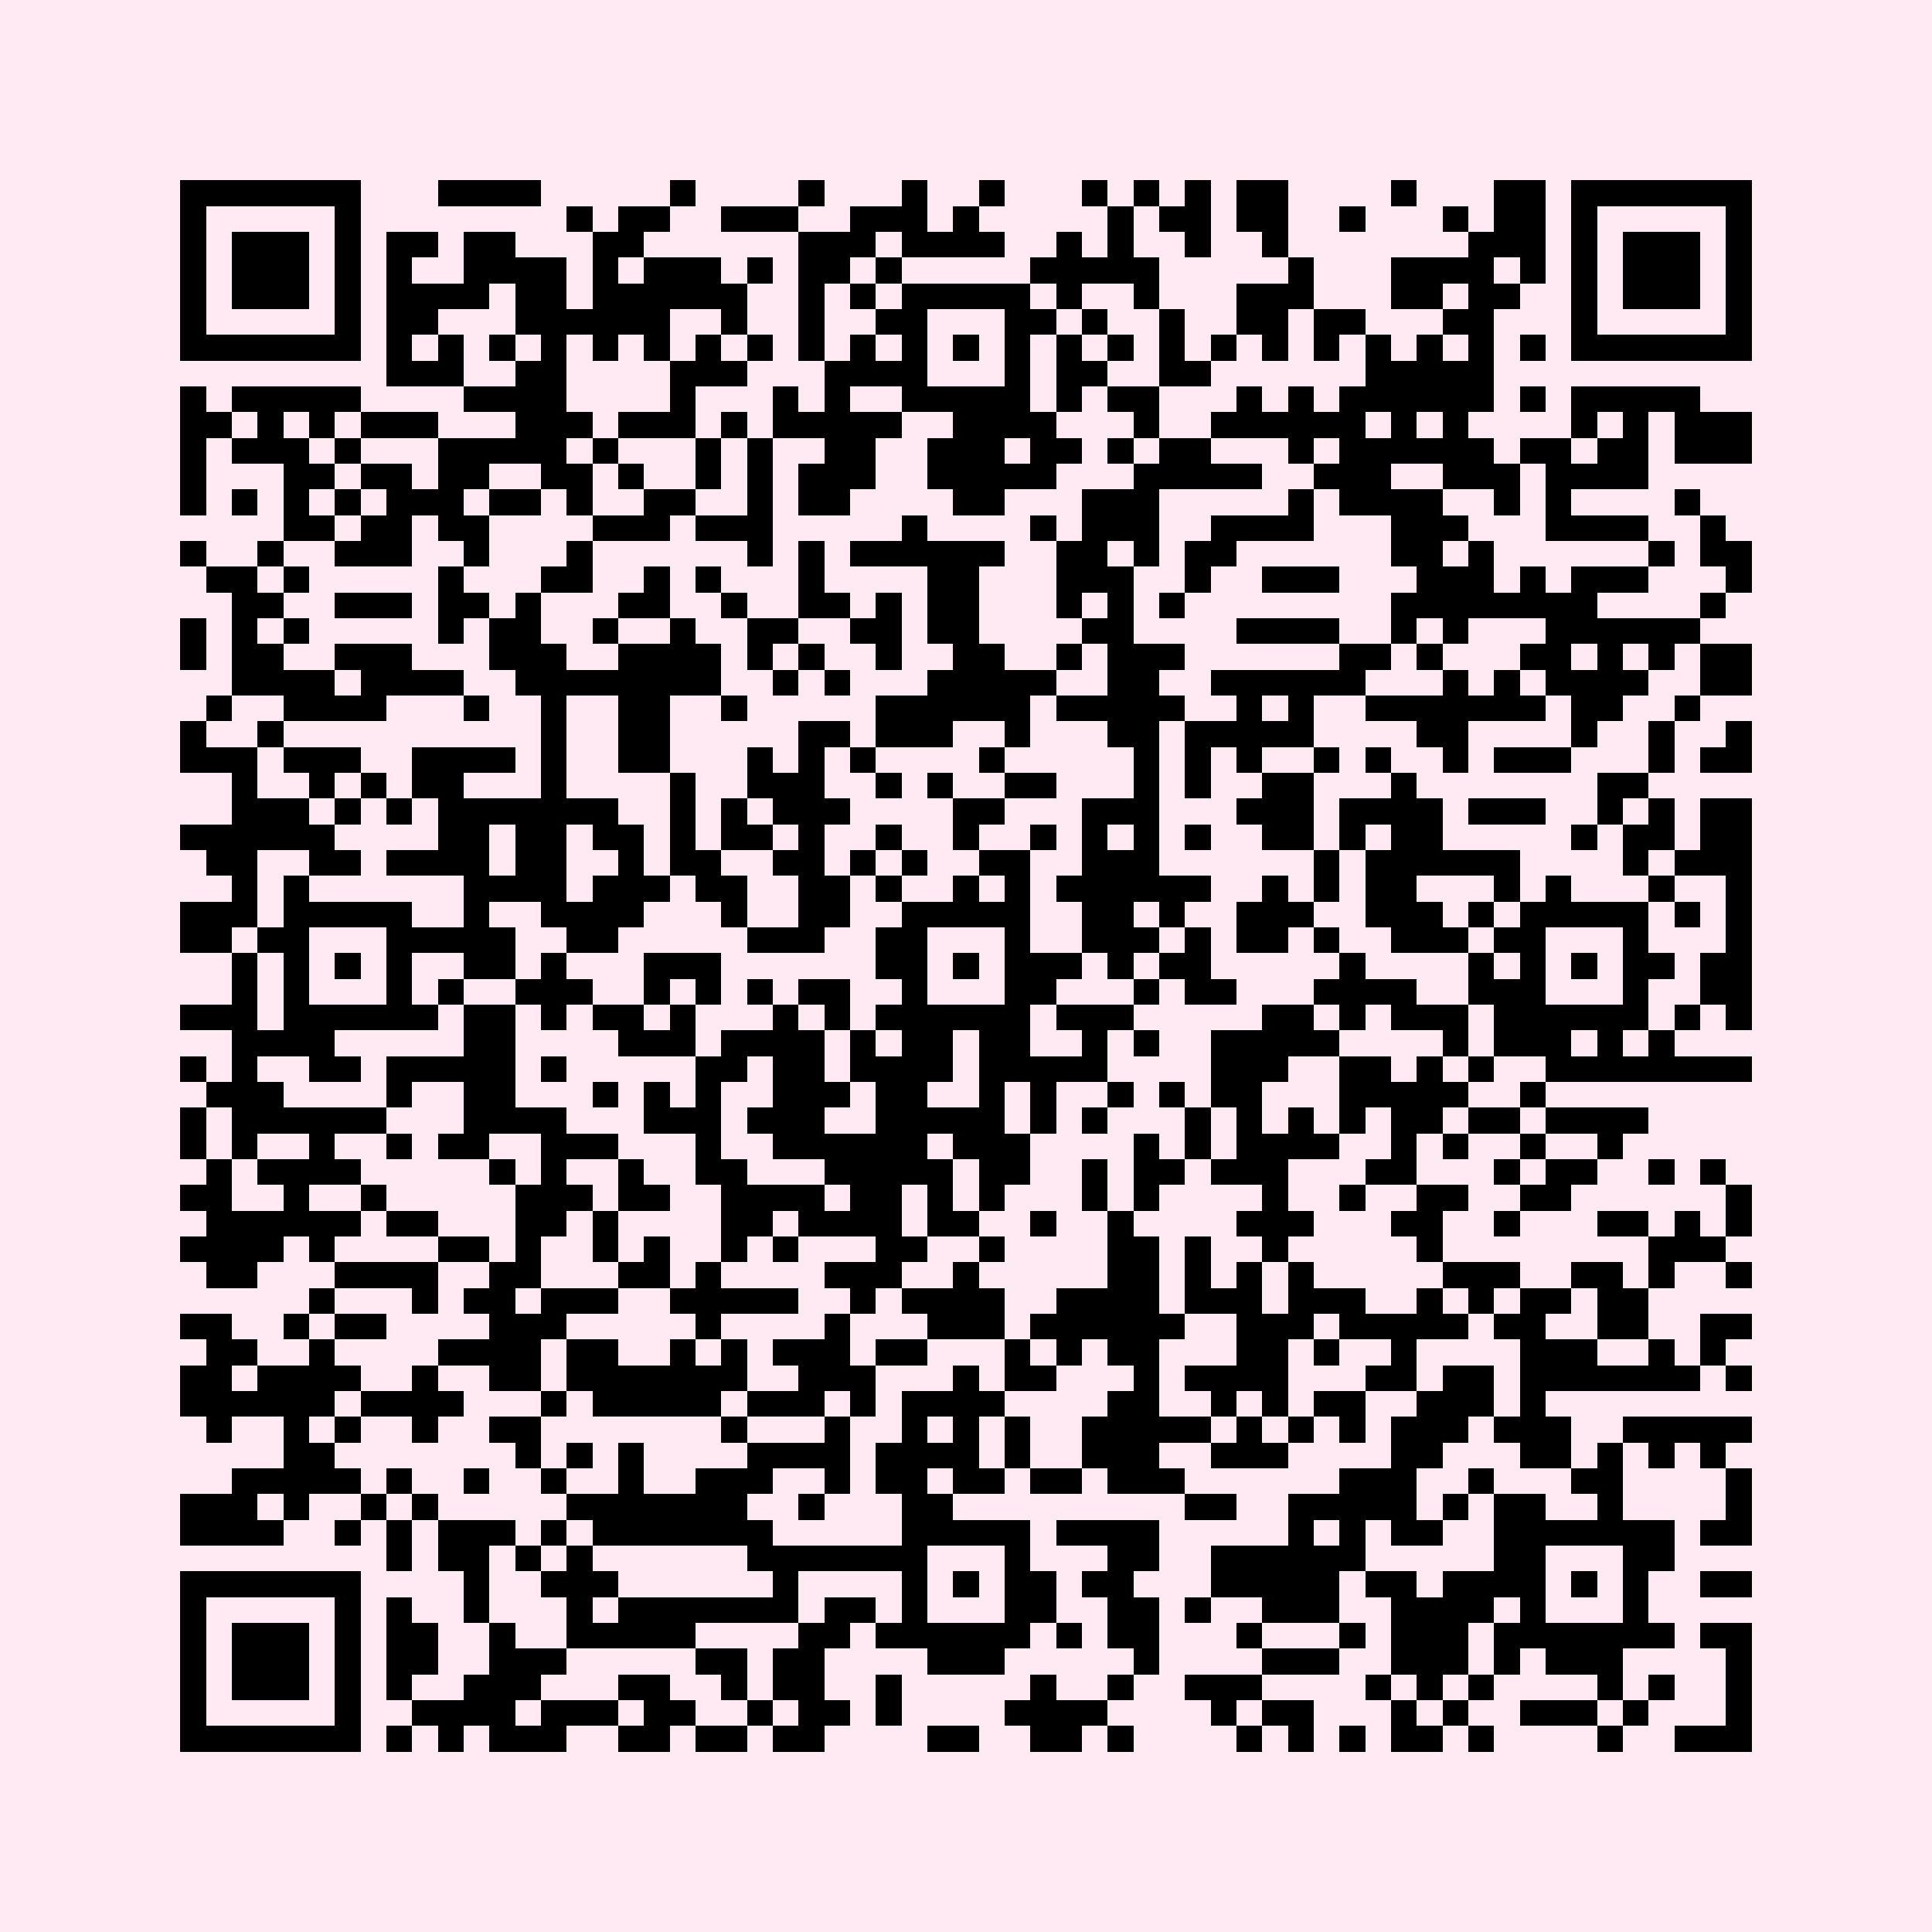
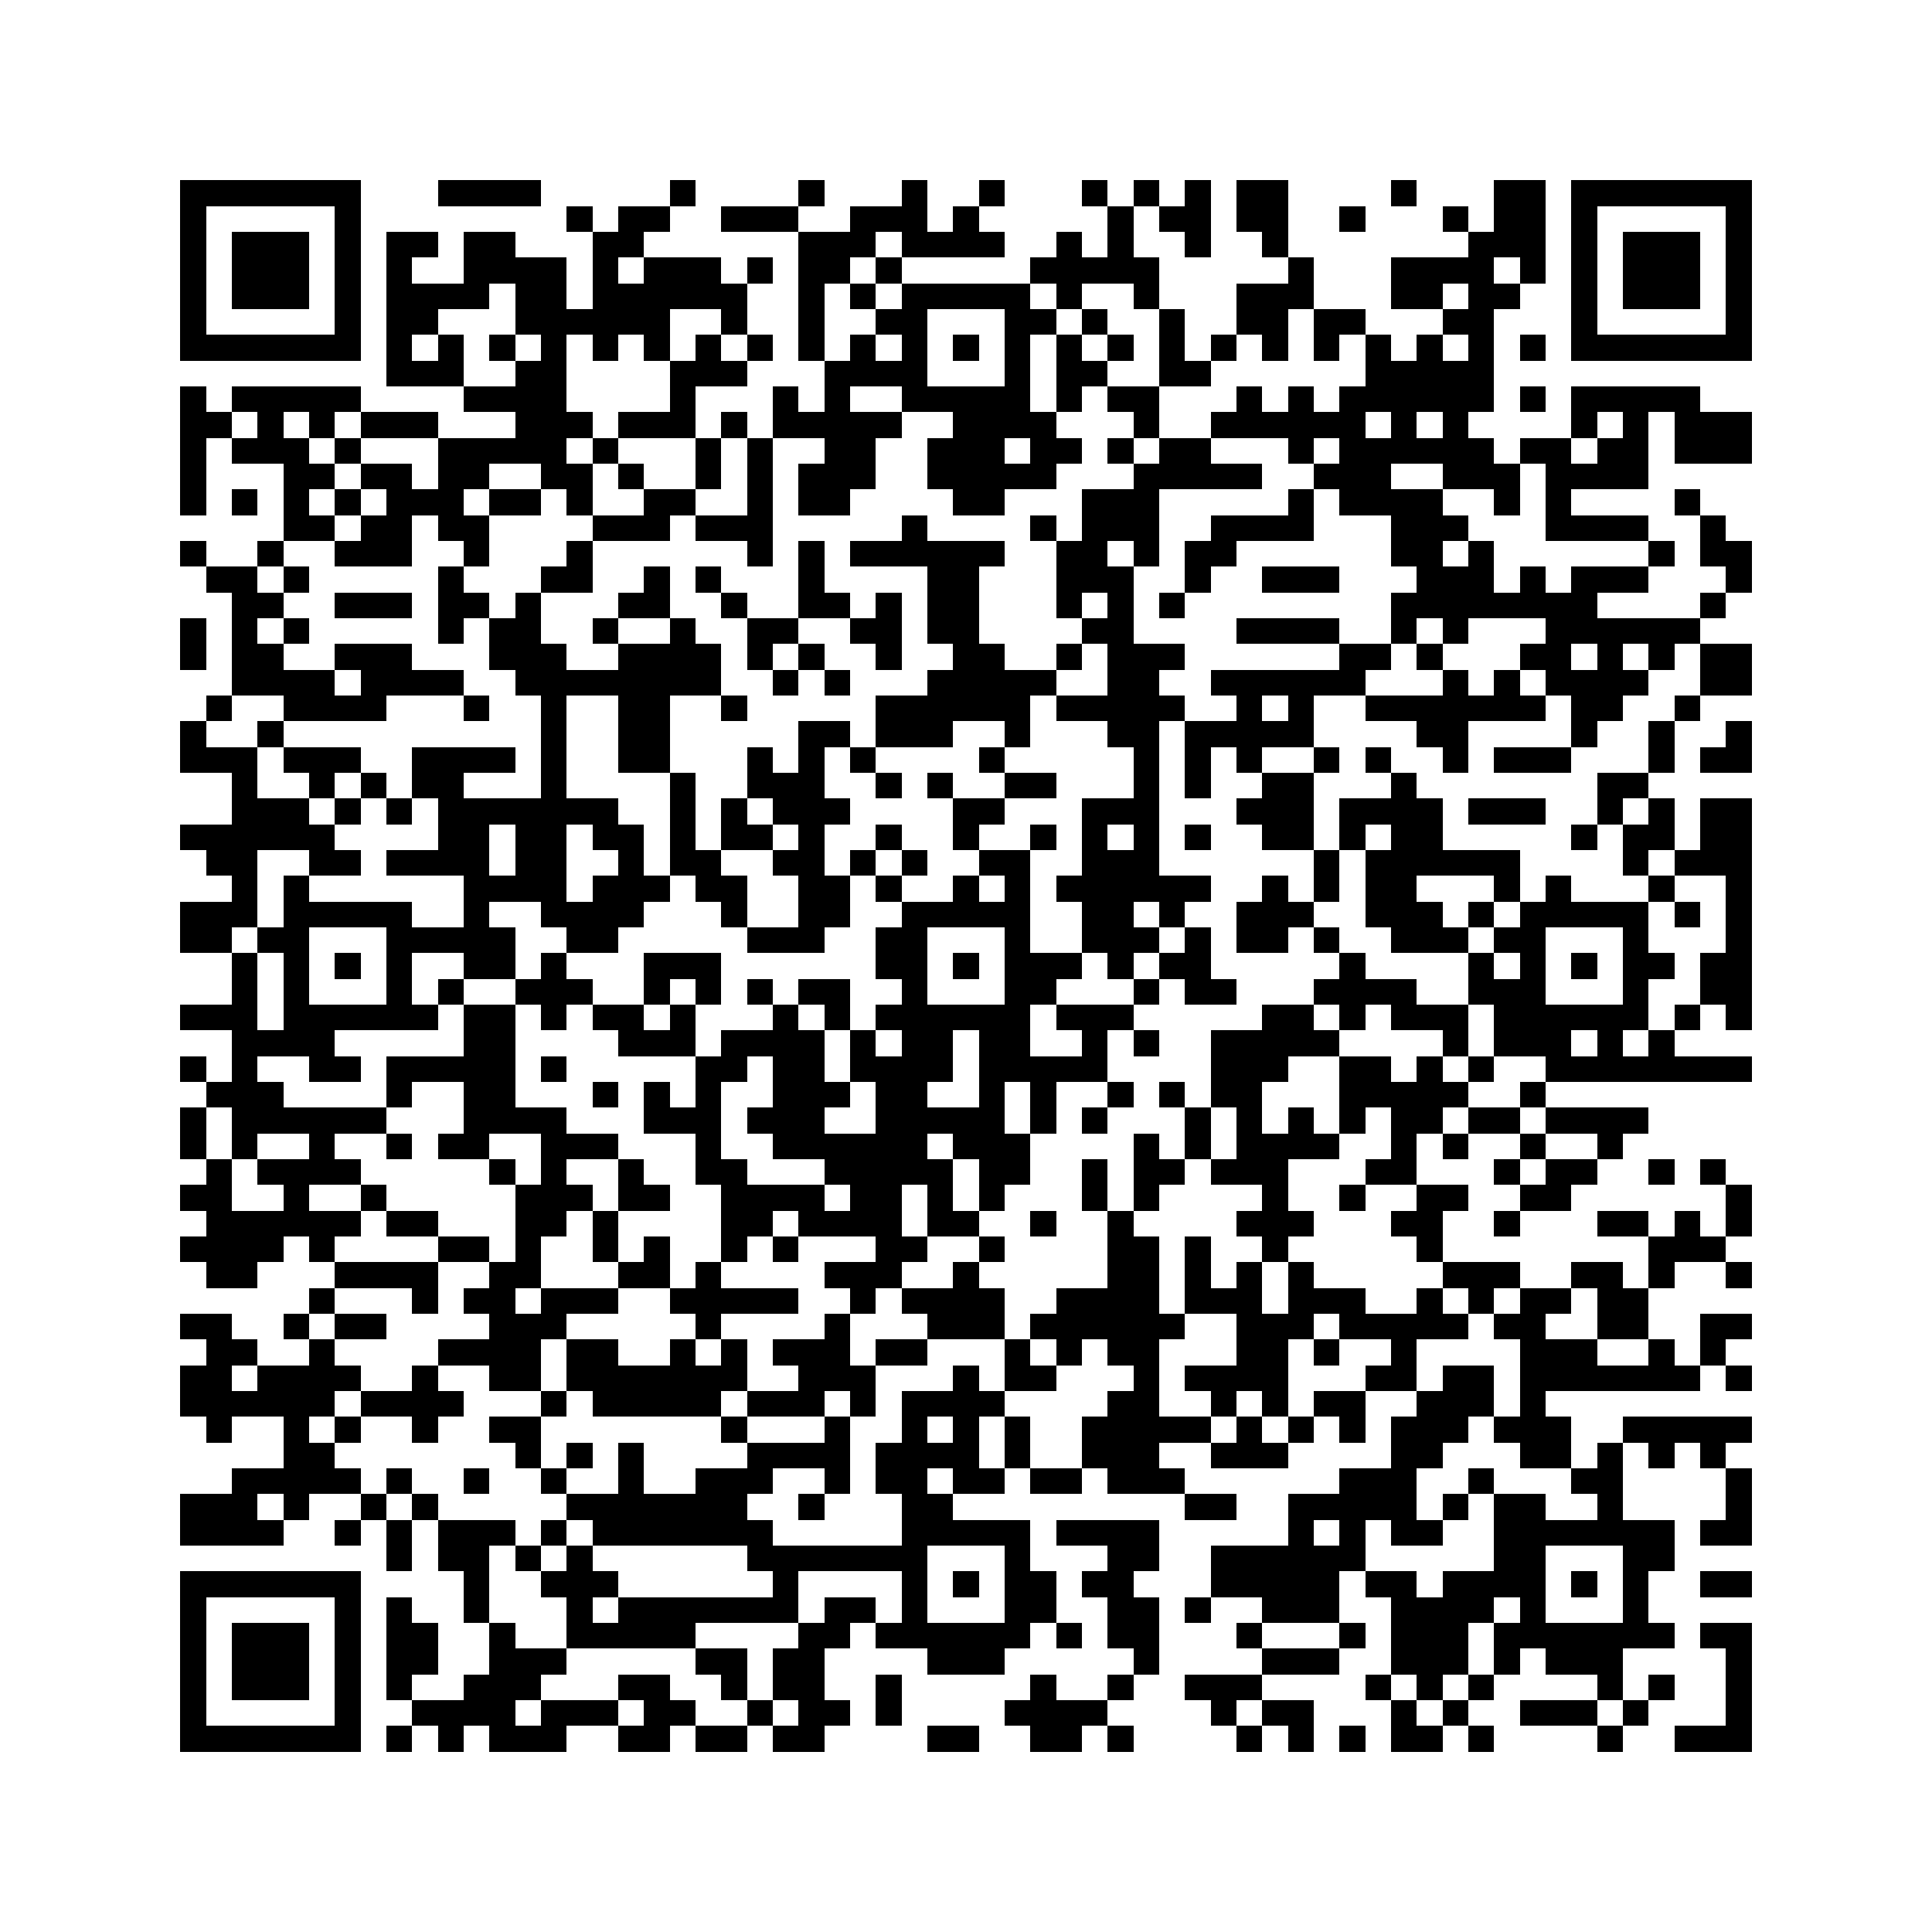
<svg xmlns="http://www.w3.org/2000/svg" fill="#ffeaf3" height="75" shape-rendering="crispEdges" style="fill: #ffeaf3;" viewBox="0 0 75 75" width="75">
-   <path d="M0 0h75v75H0z" />
  <path d="M7 7.5h7m3 0h4m5 0h1m4 0h1m3 0h1m2 0h1m3 0h1m1 0h1m1 0h1m1 0h2m4 0h1m3 0h2m1 0h7M7 8.5h1m5 0h1m8 0h1m1 0h2m2 0h3m2 0h3m1 0h1m5 0h1m1 0h2m1 0h2m2 0h1m3 0h1m1 0h2m1 0h1m5 0h1M7 9.5h1m1 0h3m1 0h1m1 0h2m1 0h2m3 0h2m6 0h3m1 0h4m2 0h1m1 0h1m2 0h1m2 0h1m7 0h3m1 0h1m1 0h3m1 0h1M7 10.5h1m1 0h3m1 0h1m1 0h1m2 0h4m1 0h1m1 0h3m1 0h1m1 0h2m1 0h1m5 0h5m5 0h1m3 0h4m1 0h1m1 0h1m1 0h3m1 0h1M7 11.5h1m1 0h3m1 0h1m1 0h4m1 0h2m1 0h6m2 0h1m1 0h1m1 0h5m1 0h1m2 0h1m3 0h3m3 0h2m1 0h2m2 0h1m1 0h3m1 0h1M7 12.5h1m5 0h1m1 0h2m3 0h6m2 0h1m2 0h1m2 0h2m3 0h2m1 0h1m2 0h1m2 0h2m1 0h2m3 0h2m3 0h1m5 0h1M7 13.5h7m1 0h1m1 0h1m1 0h1m1 0h1m1 0h1m1 0h1m1 0h1m1 0h1m1 0h1m1 0h1m1 0h1m1 0h1m1 0h1m1 0h1m1 0h1m1 0h1m1 0h1m1 0h1m1 0h1m1 0h1m1 0h1m1 0h1m1 0h1m1 0h7M15 14.5h3m2 0h2m4 0h3m3 0h4m3 0h1m1 0h2m2 0h2m6 0h5M7 15.5h1m1 0h5m4 0h4m4 0h1m3 0h1m1 0h1m2 0h5m1 0h1m1 0h2m3 0h1m1 0h1m1 0h6m1 0h1m1 0h5M7 16.5h2m1 0h1m1 0h1m1 0h3m3 0h3m1 0h3m1 0h1m1 0h5m2 0h4m3 0h1m2 0h6m1 0h1m1 0h1m4 0h1m1 0h1m1 0h3M7 17.5h1m1 0h3m1 0h1m3 0h5m1 0h1m3 0h1m1 0h1m2 0h2m2 0h3m1 0h2m1 0h1m1 0h2m3 0h1m1 0h6m1 0h2m1 0h2m1 0h3M7 18.5h1m3 0h2m1 0h2m1 0h2m2 0h2m1 0h1m2 0h1m1 0h1m1 0h3m2 0h5m3 0h5m2 0h3m2 0h3m1 0h4M7 19.5h1m1 0h1m1 0h1m1 0h1m1 0h3m1 0h2m1 0h1m2 0h2m2 0h1m1 0h2m4 0h2m3 0h3m5 0h1m1 0h4m2 0h1m1 0h1m4 0h1M11 20.5h2m1 0h2m1 0h2m4 0h3m1 0h3m5 0h1m4 0h1m1 0h3m2 0h4m3 0h3m3 0h4m2 0h1M7 21.5h1m2 0h1m2 0h3m2 0h1m3 0h1m6 0h1m1 0h1m1 0h6m2 0h2m1 0h1m1 0h2m6 0h2m1 0h1m6 0h1m1 0h2M8 22.5h2m1 0h1m5 0h1m3 0h2m2 0h1m1 0h1m3 0h1m4 0h2m3 0h3m2 0h1m2 0h3m3 0h3m1 0h1m1 0h3m3 0h1M9 23.5h2m2 0h3m1 0h2m1 0h1m3 0h2m2 0h1m2 0h2m1 0h1m1 0h2m3 0h1m1 0h1m1 0h1m8 0h8m4 0h1M7 24.5h1m1 0h1m1 0h1m5 0h1m1 0h2m2 0h1m2 0h1m2 0h2m2 0h2m1 0h2m4 0h2m4 0h4m2 0h1m1 0h1m3 0h6M7 25.5h1m1 0h2m2 0h3m3 0h3m2 0h4m1 0h1m1 0h1m2 0h1m2 0h2m2 0h1m1 0h3m6 0h2m1 0h1m3 0h2m1 0h1m1 0h1m1 0h2M9 26.5h4m1 0h4m2 0h8m2 0h1m1 0h1m3 0h5m2 0h2m2 0h6m3 0h1m1 0h1m1 0h4m2 0h2M8 27.5h1m2 0h4m3 0h1m2 0h1m2 0h2m2 0h1m5 0h6m1 0h5m2 0h1m1 0h1m2 0h7m1 0h2m2 0h1M7 28.5h1m2 0h1m10 0h1m2 0h2m5 0h2m1 0h3m2 0h1m3 0h2m1 0h5m4 0h2m4 0h1m2 0h1m2 0h1M7 29.5h3m1 0h3m2 0h4m1 0h1m2 0h2m3 0h1m1 0h1m1 0h1m4 0h1m5 0h1m1 0h1m1 0h1m2 0h1m1 0h1m2 0h1m1 0h3m3 0h1m1 0h2M9 30.5h1m2 0h1m1 0h1m1 0h2m3 0h1m4 0h1m2 0h3m2 0h1m1 0h1m2 0h2m3 0h1m1 0h1m2 0h2m3 0h1m7 0h2M9 31.5h3m1 0h1m1 0h1m1 0h7m2 0h1m1 0h1m1 0h3m4 0h2m3 0h3m3 0h3m1 0h4m1 0h3m2 0h1m1 0h1m1 0h2M7 32.5h6m4 0h2m1 0h2m1 0h2m1 0h1m1 0h2m1 0h1m2 0h1m2 0h1m2 0h1m1 0h1m1 0h1m1 0h1m2 0h2m1 0h1m1 0h2m5 0h1m1 0h2m1 0h2M8 33.5h2m2 0h2m1 0h4m1 0h2m2 0h1m1 0h2m2 0h2m1 0h1m1 0h1m2 0h2m2 0h3m6 0h1m1 0h6m4 0h1m1 0h3M9 34.5h1m1 0h1m6 0h4m1 0h3m1 0h2m2 0h2m1 0h1m2 0h1m1 0h1m1 0h6m2 0h1m1 0h1m1 0h2m3 0h1m1 0h1m3 0h1m2 0h1M7 35.5h3m1 0h5m2 0h1m2 0h4m3 0h1m2 0h2m2 0h5m2 0h2m1 0h1m2 0h3m2 0h3m1 0h1m1 0h5m1 0h1m1 0h1M7 36.5h2m1 0h2m3 0h5m2 0h2m5 0h3m2 0h2m3 0h1m2 0h3m1 0h1m1 0h2m1 0h1m2 0h3m1 0h2m3 0h1m3 0h1M9 37.5h1m1 0h1m1 0h1m1 0h1m2 0h2m1 0h1m3 0h3m6 0h2m1 0h1m1 0h3m1 0h1m1 0h2m5 0h1m4 0h1m1 0h1m1 0h1m1 0h2m1 0h2M9 38.5h1m1 0h1m3 0h1m1 0h1m2 0h3m2 0h1m1 0h1m1 0h1m1 0h2m2 0h1m3 0h2m3 0h1m1 0h2m3 0h4m2 0h3m3 0h1m2 0h2M7 39.5h3m1 0h6m1 0h2m1 0h1m1 0h2m1 0h1m3 0h1m1 0h1m1 0h6m1 0h3m5 0h2m1 0h1m1 0h3m1 0h6m1 0h1m1 0h1M9 40.5h4m5 0h2m4 0h3m1 0h4m1 0h1m1 0h2m1 0h2m2 0h1m1 0h1m2 0h5m4 0h1m1 0h3m1 0h1m1 0h1M7 41.5h1m1 0h1m2 0h2m1 0h5m1 0h1m5 0h2m1 0h2m1 0h4m1 0h5m4 0h3m2 0h2m1 0h1m1 0h1m2 0h8M8 42.5h3m4 0h1m2 0h2m3 0h1m1 0h1m1 0h1m2 0h3m1 0h2m2 0h1m1 0h1m2 0h1m1 0h1m1 0h2m3 0h5m2 0h1M7 43.5h1m1 0h6m3 0h4m3 0h3m1 0h3m2 0h5m1 0h1m1 0h1m3 0h1m1 0h1m1 0h1m1 0h1m1 0h2m1 0h2m1 0h4M7 44.5h1m1 0h1m2 0h1m2 0h1m1 0h2m2 0h3m3 0h1m2 0h6m1 0h3m4 0h1m1 0h1m1 0h4m2 0h1m1 0h1m2 0h1m2 0h1M8 45.5h1m1 0h4m5 0h1m1 0h1m2 0h1m2 0h2m3 0h5m1 0h2m2 0h1m1 0h2m1 0h3m3 0h2m3 0h1m1 0h2m2 0h1m1 0h1M7 46.5h2m2 0h1m2 0h1m5 0h3m1 0h2m2 0h4m1 0h2m1 0h1m1 0h1m3 0h1m1 0h1m4 0h1m2 0h1m2 0h2m2 0h2m6 0h1M8 47.5h6m1 0h2m3 0h2m1 0h1m4 0h2m1 0h4m1 0h2m2 0h1m2 0h1m4 0h3m3 0h2m2 0h1m3 0h2m1 0h1m1 0h1M7 48.5h4m1 0h1m4 0h2m1 0h1m2 0h1m1 0h1m2 0h1m1 0h1m3 0h2m2 0h1m4 0h2m1 0h1m2 0h1m5 0h1m8 0h3M8 49.5h2m3 0h4m2 0h2m3 0h2m1 0h1m4 0h3m2 0h1m5 0h2m1 0h1m1 0h1m1 0h1m5 0h3m2 0h2m1 0h1m2 0h1M12 50.5h1m3 0h1m1 0h2m1 0h3m2 0h5m2 0h1m1 0h4m2 0h4m1 0h3m1 0h3m2 0h1m1 0h1m1 0h2m1 0h2M7 51.5h2m2 0h1m1 0h2m4 0h3m5 0h1m4 0h1m3 0h3m1 0h6m2 0h3m1 0h5m1 0h2m2 0h2m2 0h2M8 52.5h2m2 0h1m4 0h4m1 0h2m2 0h1m1 0h1m1 0h3m1 0h2m3 0h1m1 0h1m1 0h2m3 0h2m1 0h1m2 0h1m4 0h3m2 0h1m1 0h1M7 53.5h2m1 0h4m2 0h1m2 0h2m1 0h7m2 0h3m3 0h1m1 0h2m3 0h1m1 0h4m3 0h2m1 0h2m1 0h7m1 0h1M7 54.5h6m1 0h4m3 0h1m1 0h5m1 0h3m1 0h1m1 0h4m4 0h2m2 0h1m1 0h1m1 0h2m2 0h3m1 0h1M8 55.5h1m2 0h1m1 0h1m2 0h1m2 0h2m7 0h1m3 0h1m2 0h1m1 0h1m1 0h1m2 0h5m1 0h1m1 0h1m1 0h1m1 0h3m1 0h3m2 0h5M11 56.5h2m7 0h1m1 0h1m1 0h1m4 0h4m1 0h4m1 0h1m2 0h3m2 0h3m4 0h2m3 0h2m1 0h1m1 0h1m1 0h1M9 57.5h5m1 0h1m2 0h1m2 0h1m2 0h1m2 0h3m2 0h1m1 0h2m1 0h2m1 0h2m1 0h3m6 0h3m2 0h1m3 0h2m4 0h1M7 58.5h3m1 0h1m2 0h1m1 0h1m5 0h7m2 0h1m3 0h2m9 0h2m2 0h5m1 0h1m1 0h2m2 0h1m4 0h1M7 59.5h4m2 0h1m1 0h1m1 0h3m1 0h1m1 0h7m5 0h5m1 0h4m5 0h1m1 0h1m1 0h2m2 0h7m1 0h2M15 60.5h1m1 0h2m1 0h1m1 0h1m6 0h7m3 0h1m3 0h2m2 0h6m5 0h2m3 0h2M7 61.5h7m4 0h1m2 0h3m6 0h1m4 0h1m1 0h1m1 0h2m1 0h2m3 0h5m1 0h2m1 0h4m1 0h1m1 0h1m2 0h2M7 62.5h1m5 0h1m1 0h1m2 0h1m3 0h1m1 0h7m1 0h2m1 0h1m3 0h2m2 0h2m1 0h1m2 0h3m2 0h4m1 0h1m3 0h1M7 63.5h1m1 0h3m1 0h1m1 0h2m2 0h1m2 0h5m4 0h2m1 0h6m1 0h1m1 0h2m3 0h1m3 0h1m1 0h3m1 0h7m1 0h2M7 64.5h1m1 0h3m1 0h1m1 0h2m2 0h3m5 0h2m1 0h2m4 0h3m5 0h1m4 0h3m2 0h3m1 0h1m1 0h3m4 0h1M7 65.5h1m1 0h3m1 0h1m1 0h1m2 0h3m3 0h2m2 0h1m1 0h2m2 0h1m5 0h1m2 0h1m2 0h3m4 0h1m1 0h1m1 0h1m4 0h1m1 0h1m2 0h1M7 66.5h1m5 0h1m2 0h4m1 0h3m1 0h2m2 0h1m1 0h2m1 0h1m4 0h4m4 0h1m1 0h2m3 0h1m1 0h1m2 0h3m1 0h1m3 0h1M7 67.5h7m1 0h1m1 0h1m1 0h3m2 0h2m1 0h2m1 0h2m4 0h2m2 0h2m1 0h1m4 0h1m1 0h1m1 0h1m1 0h2m1 0h1m4 0h1m2 0h3" stroke="#000" />
</svg>